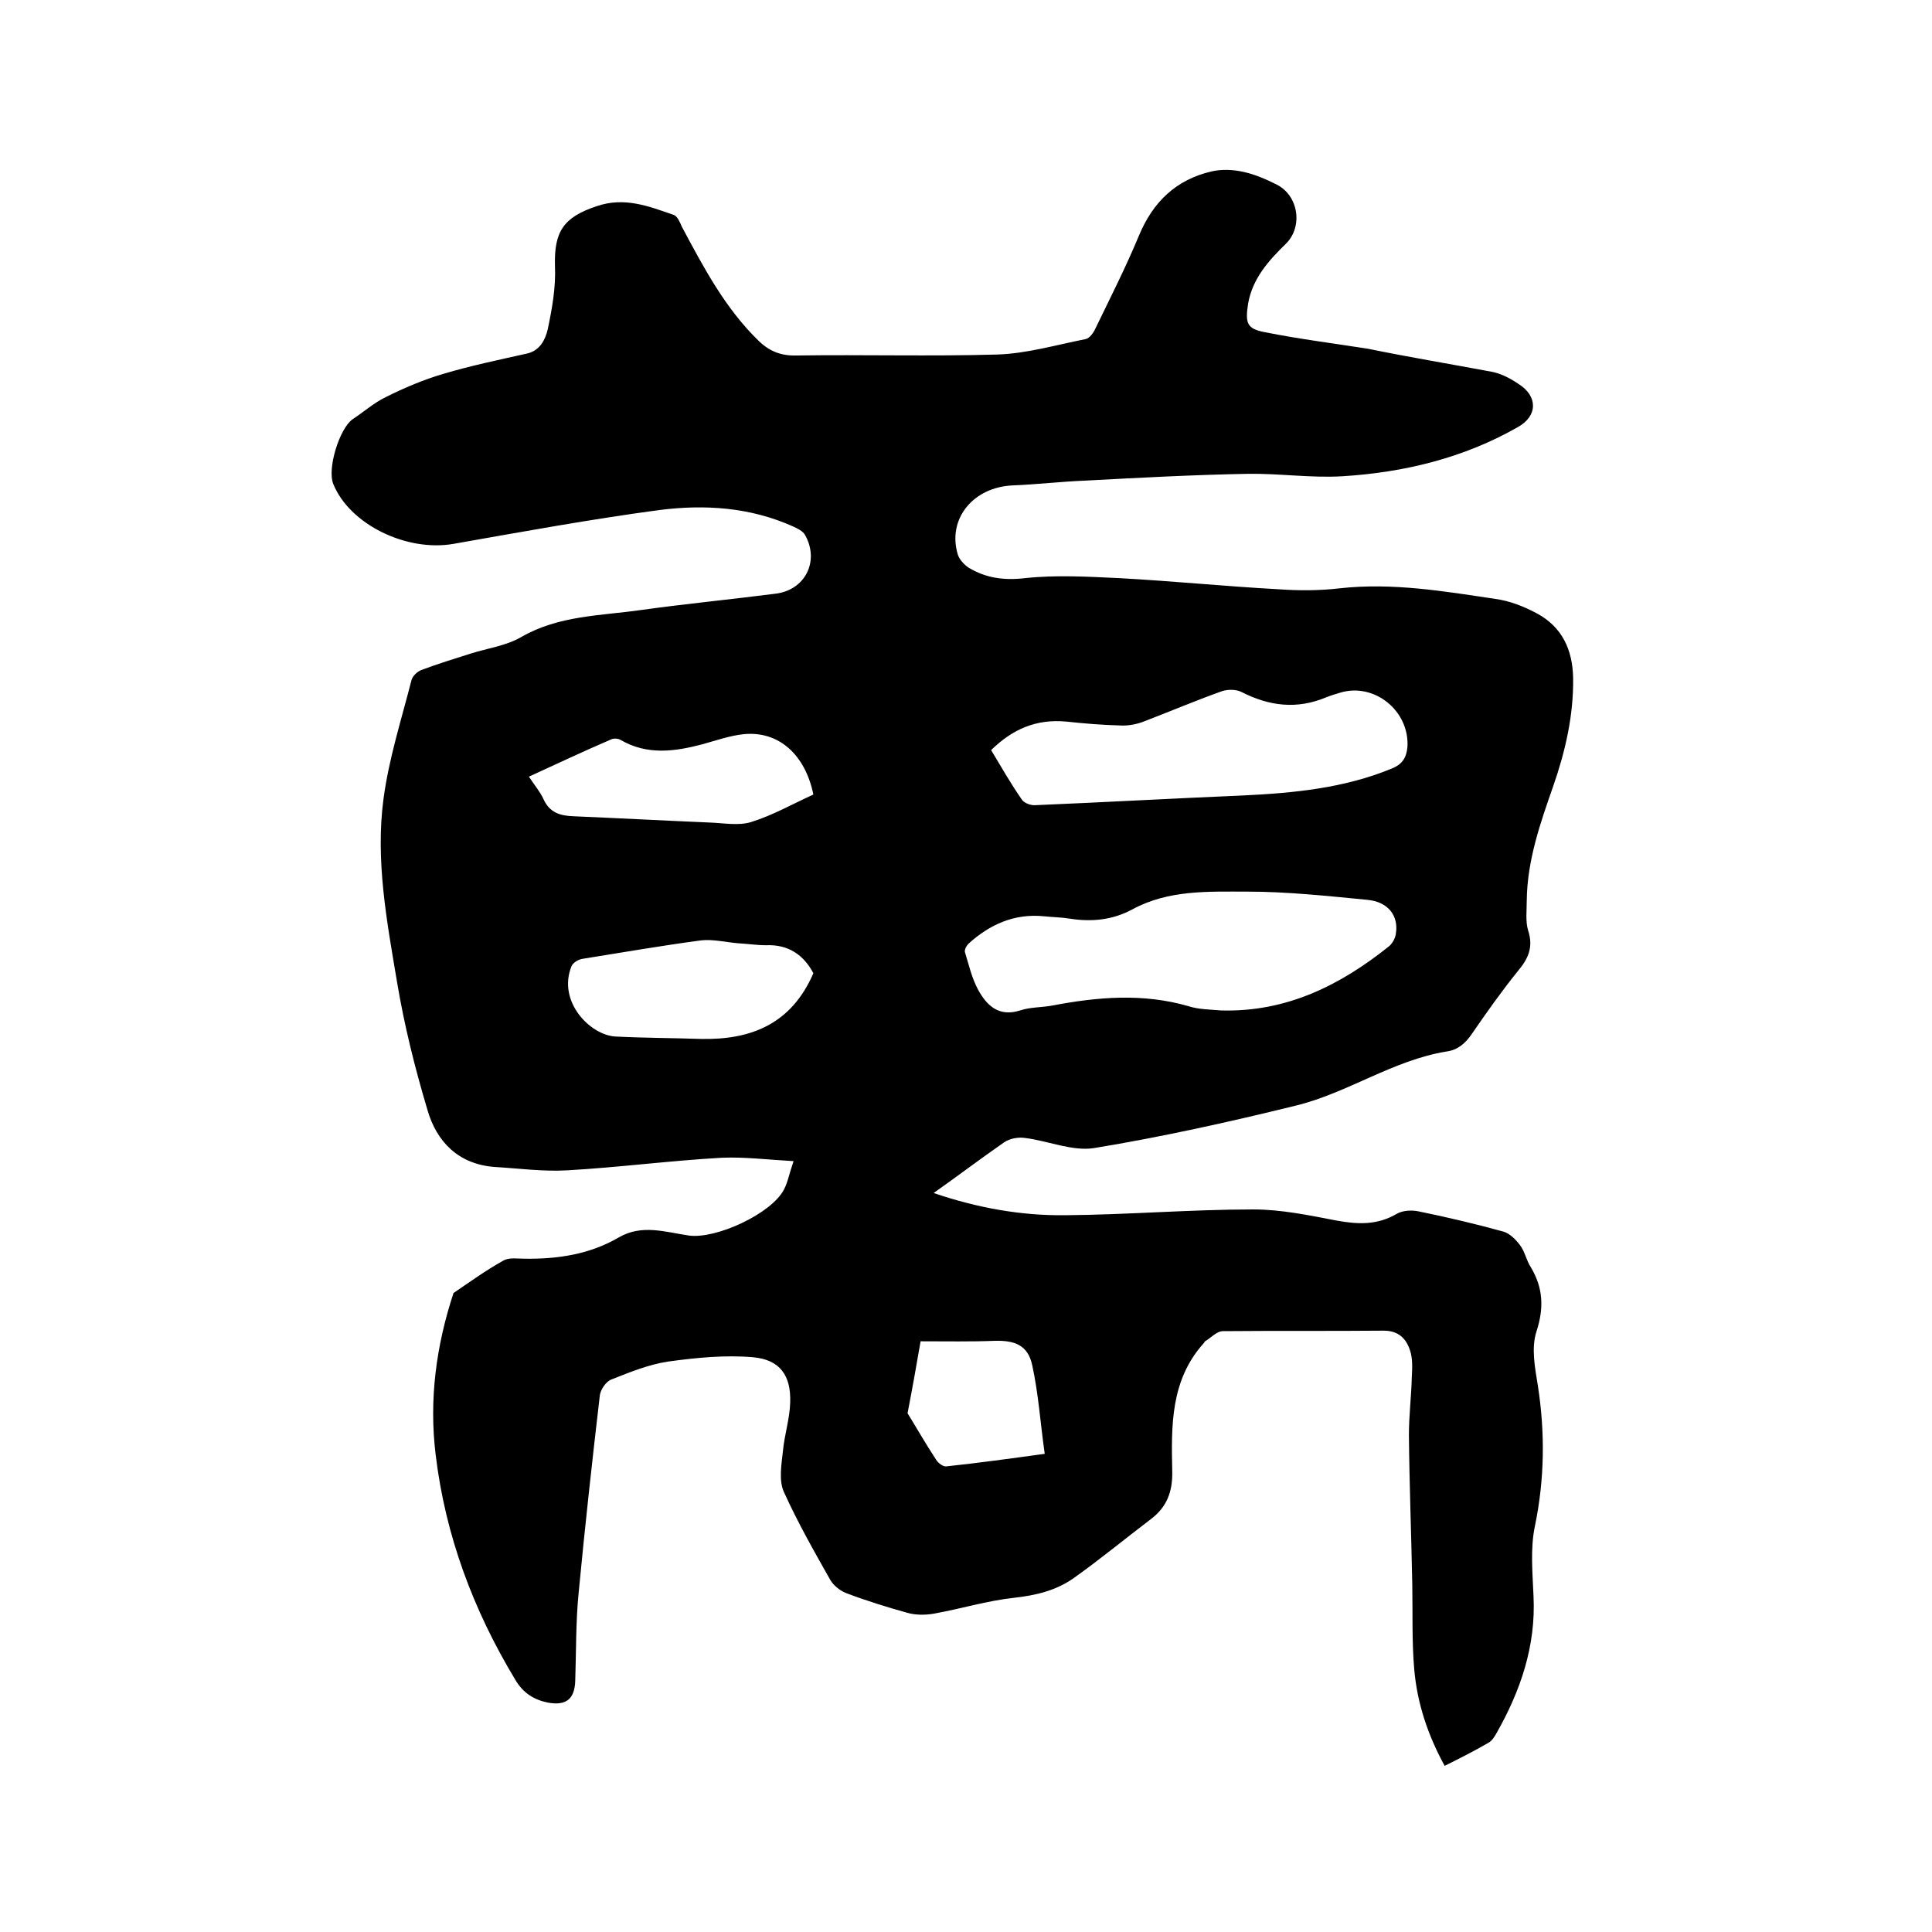
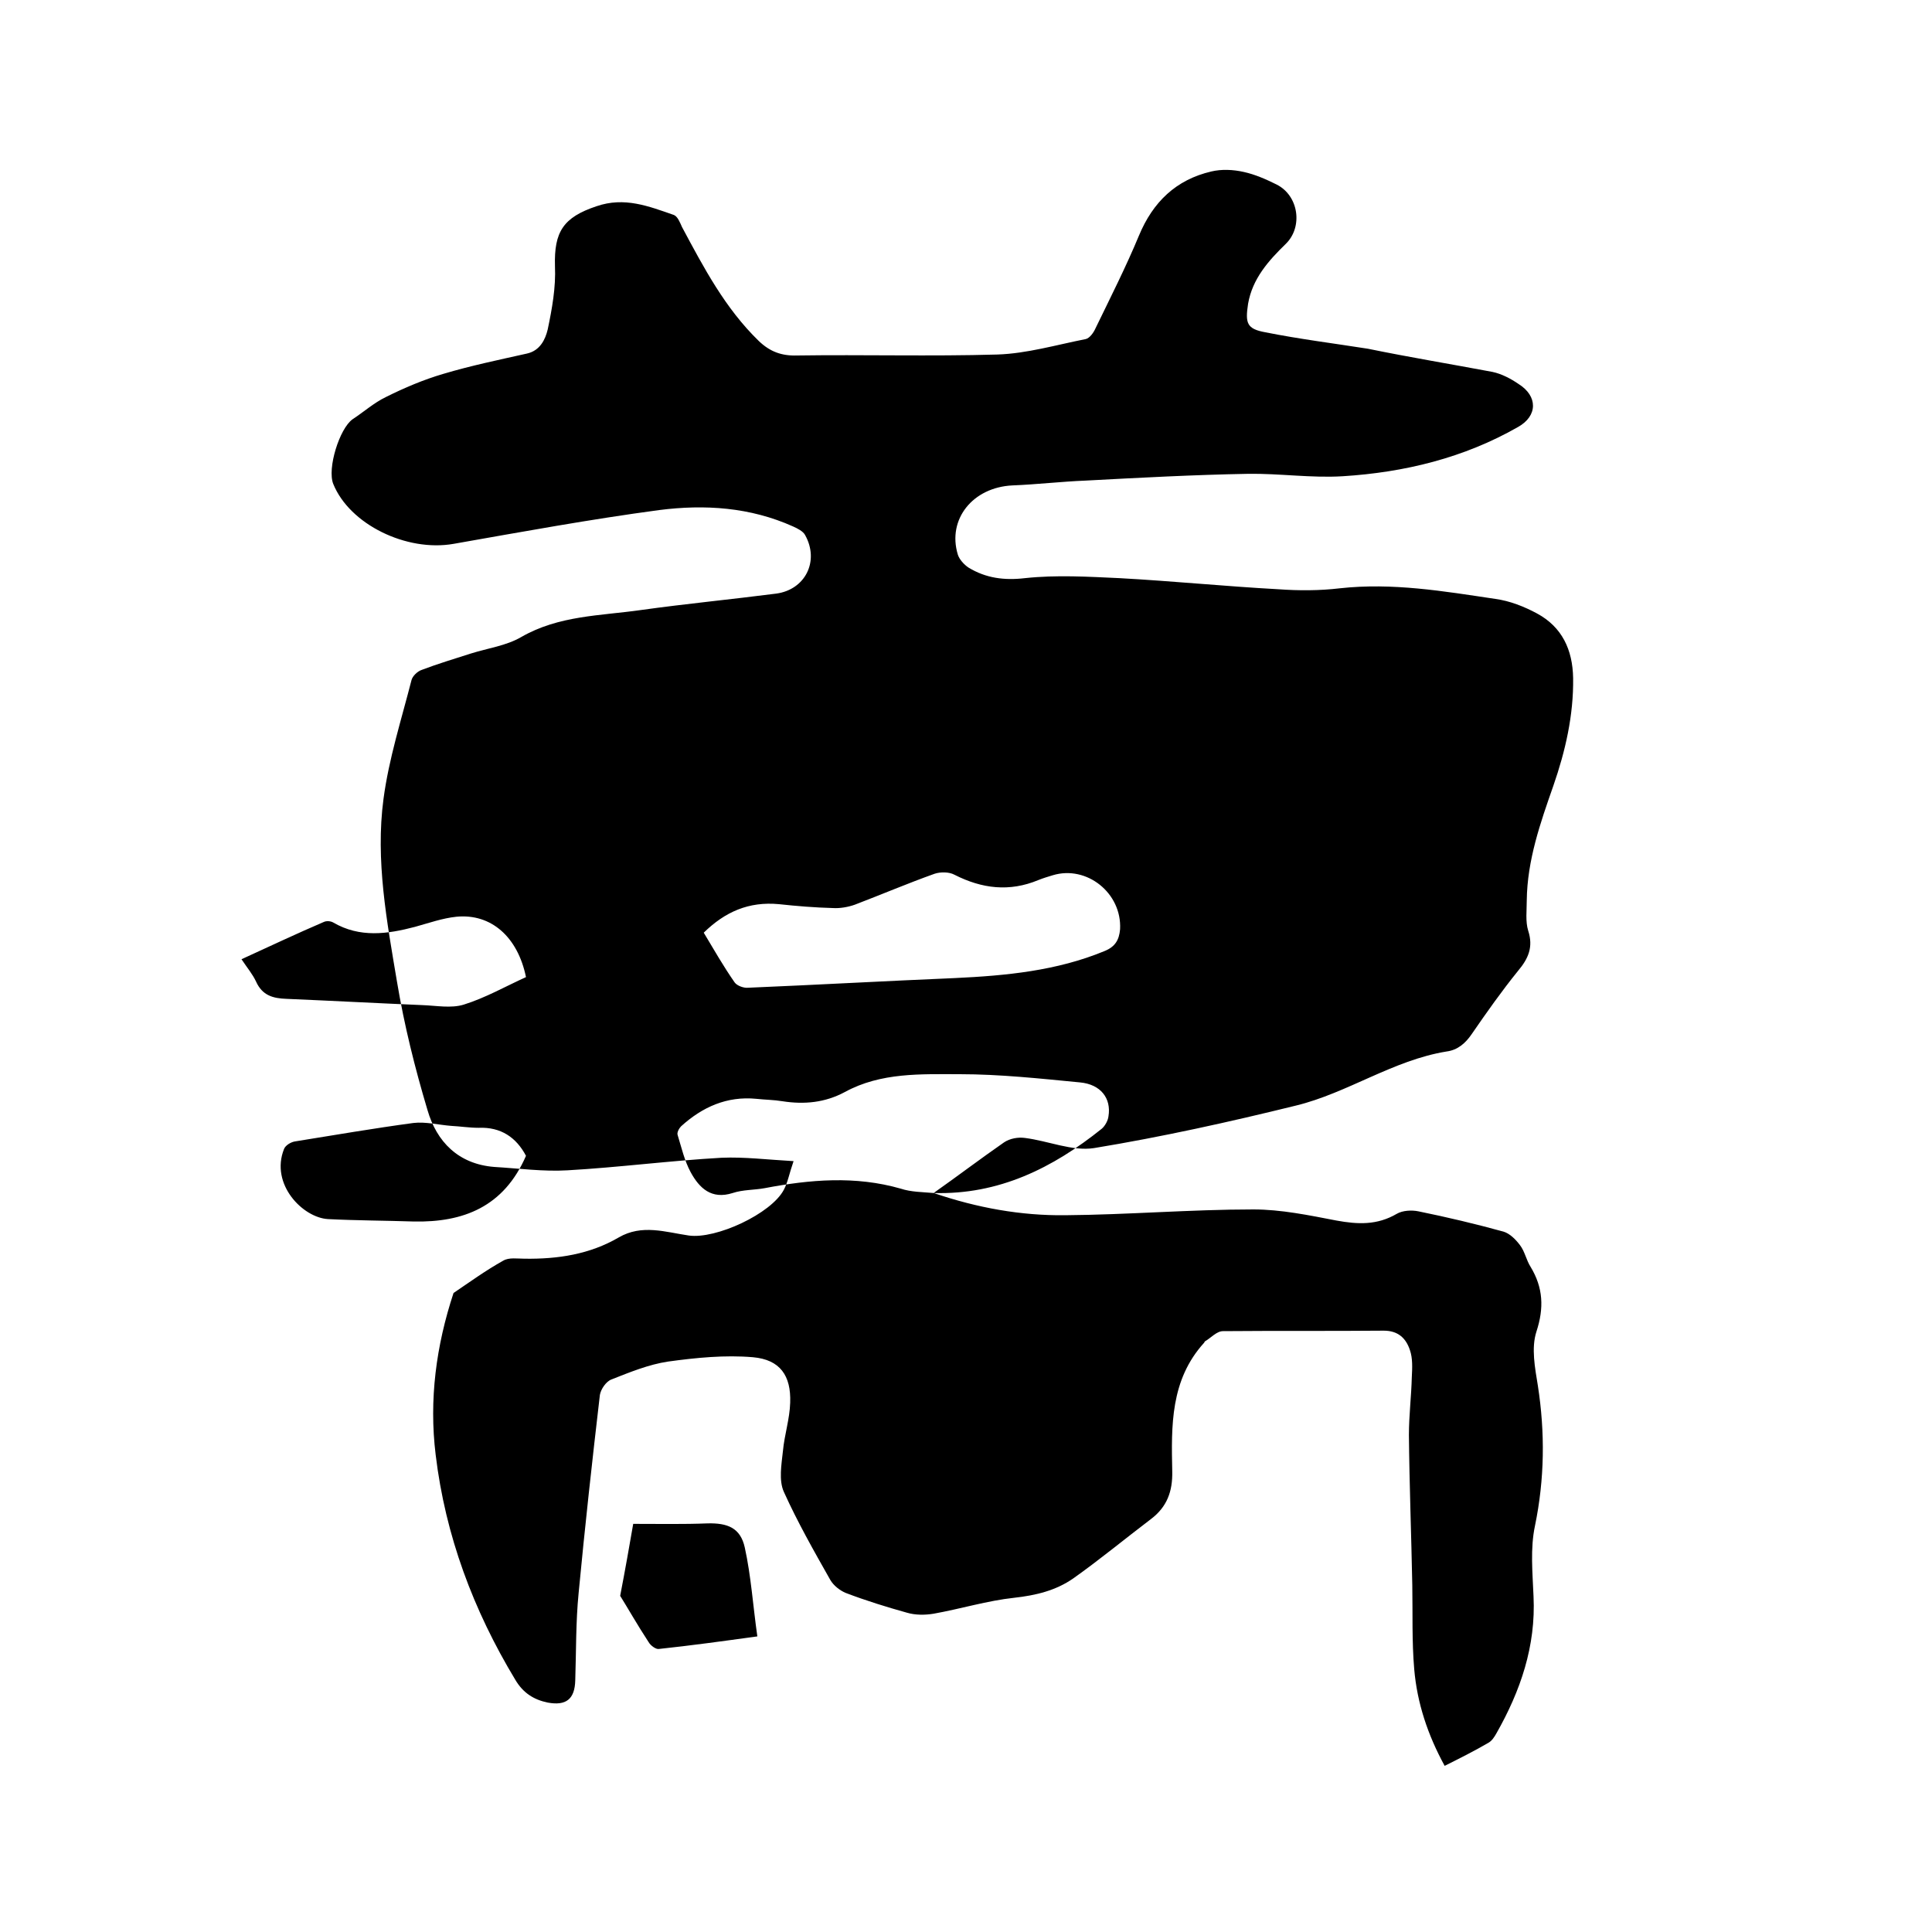
<svg xmlns="http://www.w3.org/2000/svg" enable-background="new 0 0 400 400" viewBox="0 0 400 400">
-   <path d="m193.3 247c9.1 3.1 18.1 4.7 27.2 4.6 13-.1 26-1.2 39-1.2 5.7 0 11.5 1.2 17.2 2.3 4.4.8 8.4 1 12.5-1.4 1.2-.7 3.1-.8 4.5-.5 5.9 1.2 11.8 2.6 17.6 4.2 1.3.4 2.5 1.6 3.4 2.8 1 1.3 1.3 3.1 2.2 4.5 2.6 4.3 2.8 8.5 1.2 13.4-1.1 3.4-.3 7.5.3 11.2 1.5 9.7 1.4 19.3-.6 29-1 4.7-.5 9.7-.3 14.6.5 10.3-2.7 19.6-7.7 28.4-.4.7-.9 1.5-1.6 1.9-2.9 1.7-5.9 3.2-9.1 4.8-3.5-6.4-5.7-13-6.3-20-.5-5.8-.3-11.6-.4-17.4-.2-10.4-.6-20.7-.7-31.1 0-4 .5-8 .6-12 .1-1.9.2-3.9-.4-5.6-.8-2.4-2.4-4-5.4-4-11.1.1-22.2 0-33.3.1-1.3 0-2.5 1.4-3.7 2.1-.1 0-.1.2-.2.3-7 7.7-6.8 17.2-6.6 26.6.1 4.2-1.1 7.4-4.4 9.9-5.4 4.1-10.6 8.4-16.1 12.3-3.6 2.5-7.7 3.5-12.2 4-5.6.6-11.1 2.3-16.7 3.3-1.8.3-3.8.3-5.5-.2-4.3-1.2-8.5-2.5-12.7-4.1-1.2-.5-2.5-1.5-3.2-2.7-3.4-6-6.8-12-9.6-18.2-1.1-2.4-.5-5.7-.2-8.5.3-3.3 1.4-6.6 1.5-10 .2-5.6-2.1-8.9-7.7-9.4-5.8-.5-11.8.1-17.6.9-4 .6-7.9 2.2-11.7 3.7-1.1.4-2.2 2-2.4 3.2-1.6 13.7-3.1 27.3-4.4 41-.6 6-.5 12.1-.7 18.1-.1 3.9-1.9 5.3-5.7 4.6-2.9-.6-5.1-2-6.7-4.7-8.7-14.4-14.5-29.9-16.5-46.6-1.4-11.4.1-22.6 3.7-33.5 3.4-2.3 6.7-4.7 10.3-6.7 1.2-.7 2.9-.4 4.4-.4 6.9.1 13.5-.9 19.5-4.4 4.8-2.8 9.7-1.1 14.5-.4 5.6.8 17.1-4.5 19.7-9.5.8-1.5 1.1-3.3 2-5.9-5.4-.3-10.2-.9-14.9-.7-10.7.6-21.3 2-31.9 2.6-5 .3-10.1-.4-15.2-.7-7.4-.6-11.9-5.2-13.8-11.8-2.6-8.7-4.8-17.5-6.3-26.5-2.1-12.5-4.5-25.2-2.8-37.9 1.1-8.3 3.7-16.4 5.8-24.6.2-.8 1.2-1.8 2.1-2.1 3.4-1.3 6.8-2.3 10.2-3.4 3.5-1.1 7.3-1.6 10.4-3.4 7.8-4.5 16.4-4.4 24.8-5.6 9.3-1.3 18.7-2.2 28-3.4 6-.8 9-6.7 6-12.1-.4-.8-1.6-1.4-2.5-1.8-8.9-4-18.3-4.6-27.7-3.4-14.2 1.9-28.4 4.5-42.6 7-9.7 1.7-21.5-4-24.9-12.4-1.3-3.2 1.3-11.5 4-13.4 2.3-1.5 4.4-3.4 6.9-4.6 3.8-1.9 7.8-3.6 11.9-4.8 5.7-1.7 11.5-2.9 17.3-4.2 2.7-.6 3.8-2.9 4.3-5 .9-4.3 1.7-8.7 1.5-13.1-.2-7.1 1.7-10.1 8.6-12.4 5.8-2 10.8 0 16 1.8.8.3 1.3 1.6 1.7 2.5 4.5 8.4 8.9 16.8 15.9 23.6 2.3 2.2 4.7 3.1 7.9 3 13.8-.2 27.7.2 41.5-.2 6.1-.2 12.2-2 18.3-3.2.8-.2 1.6-1.3 2-2.2 3.1-6.4 6.3-12.7 9-19.2 2.9-7 7.7-11.6 15-13.3 2.1-.5 4.5-.4 6.7.1 2.3.5 4.6 1.5 6.8 2.6 4.6 2.3 5.5 8.8 1.9 12.3s-6.9 7.2-7.8 12.4c-.6 4-.3 5.2 3.6 5.9 7 1.4 14.2 2.3 21.2 3.4 8.8 1.8 17.3 3.2 25.8 4.8 1.9.4 3.8 1.4 5.4 2.5 4 2.5 4 6.6-.1 8.9-11.2 6.4-23.5 9.4-36.3 10.2-6.5.4-13.1-.6-19.6-.5-11.2.2-22.4.8-33.6 1.4-5.1.2-10.1.8-15.2 1-8.2.4-13.5 7-11.3 14.3.3 1 1.3 2.1 2.2 2.7 3.6 2.2 7.4 2.7 11.7 2.2 6.5-.7 13.1-.3 19.6 0 11 .6 21.9 1.7 32.9 2.3 4.2.3 8.5.3 12.7-.2 10.9-1.2 21.5.6 32.2 2.2 3 .4 6 1.6 8.6 3 5.2 2.8 7.4 7.5 7.5 13.4.1 7.7-1.6 15.1-4.1 22.3-2.7 7.7-5.4 15.4-5.5 23.7 0 2.1-.3 4.4.3 6.3 1.1 3.4 0 5.8-2.1 8.3-3.4 4.2-6.5 8.6-9.6 13.1-1.3 1.9-2.9 3.3-5.2 3.6-11.1 1.8-20.5 8.6-31.2 11.2-13.8 3.4-27.8 6.5-41.8 8.8-4.5.7-9.5-1.5-14.3-2.1-1.4-.2-3.1.1-4.3.9-4.9 3.4-9.5 6.9-14.6 10.5zm59.5-37.8c13.5.4 24.7-5.2 34.8-13.3.7-.6 1.3-1.7 1.4-2.6.6-3.7-1.6-6.6-5.9-7-8.3-.8-16.6-1.7-24.9-1.7-8 0-16.3-.4-23.8 3.7-4.1 2.2-8.4 2.6-12.9 1.9-1.8-.3-3.6-.3-5.4-.5-6.1-.6-11.2 1.7-15.6 5.7-.4.4-.9 1.3-.7 1.8.8 2.6 1.4 5.3 2.7 7.7 1.8 3.3 4.3 5.7 8.7 4.3 2.1-.7 4.4-.6 6.6-1 9.4-1.8 18.8-2.6 28.2.1 2.1.7 4.5.7 6.8.9zm-47.6-53.9c2.1 3.5 4.1 7 6.4 10.3.5.7 1.9 1.2 2.8 1.1 14.3-.6 28.5-1.4 42.8-2 10.6-.5 21.1-1.5 31-5.6 2.2-.9 3-2.3 3.2-4.5.4-7.5-6.9-13.3-13.9-11.2-1 .3-2 .6-3 1-6 2.5-11.7 1.8-17.4-1.1-1.1-.6-2.9-.6-4.1-.2-5.6 2-11 4.3-16.5 6.4-1.4.5-3.1.8-4.6.7-3.7-.1-7.4-.4-11.1-.8-6.3-.6-11.2 1.6-15.6 5.9zm-36.8 46.2c-2-3.8-5.2-6-9.8-5.8-1.9 0-3.8-.3-5.7-.4-2.6-.2-5.3-.9-7.8-.6-8.2 1.1-16.3 2.5-24.4 3.8-.9.1-2.1.8-2.4 1.6-2.9 7.3 3.9 14.2 9.1 14.5 5.9.3 11.8.3 17.8.5 10.2.2 18.6-3 23.2-13.6zm-58.9-40.7c1.2 1.8 2.3 3.1 3 4.6 1.3 2.9 3.5 3.5 6.3 3.6 9.4.4 18.8.9 28.2 1.3 2.8.1 5.9.7 8.5-.1 4.5-1.4 8.7-3.8 12.9-5.7-1.7-8.3-7.2-13.2-14.4-12.5-2.9.3-5.7 1.3-8.6 2.1-5.7 1.5-11.4 2.3-16.9-.9-.5-.3-1.4-.4-2-.1-5.6 2.4-11.1 5-17 7.7zm81.1 116.9c-.8 4.6-1.6 9.2-2.7 14.9 1.5 2.4 3.6 6.1 5.9 9.6.4.7 1.5 1.5 2.1 1.4 6.6-.7 13.1-1.6 20.4-2.6-.9-6.3-1.3-12.5-2.6-18.4-.9-4.1-3.6-5.1-7.7-5-5 .2-10 .1-15.4.1z" />
+   <path d="m193.3 247c9.1 3.1 18.1 4.7 27.2 4.6 13-.1 26-1.2 39-1.2 5.7 0 11.5 1.2 17.2 2.3 4.4.8 8.4 1 12.5-1.4 1.2-.7 3.1-.8 4.5-.5 5.9 1.2 11.8 2.6 17.6 4.2 1.3.4 2.5 1.6 3.4 2.8 1 1.3 1.3 3.1 2.2 4.5 2.6 4.3 2.8 8.5 1.2 13.4-1.1 3.4-.3 7.5.3 11.2 1.5 9.7 1.4 19.3-.6 29-1 4.7-.5 9.7-.3 14.6.5 10.3-2.7 19.6-7.7 28.4-.4.7-.9 1.5-1.6 1.9-2.9 1.7-5.9 3.2-9.1 4.8-3.5-6.4-5.7-13-6.3-20-.5-5.8-.3-11.6-.4-17.4-.2-10.4-.6-20.7-.7-31.1 0-4 .5-8 .6-12 .1-1.9.2-3.9-.4-5.6-.8-2.4-2.4-4-5.4-4-11.1.1-22.2 0-33.3.1-1.3 0-2.5 1.4-3.7 2.1-.1 0-.1.2-.2.3-7 7.7-6.8 17.2-6.6 26.6.1 4.2-1.1 7.4-4.4 9.9-5.4 4.1-10.6 8.4-16.1 12.3-3.6 2.5-7.7 3.5-12.2 4-5.6.6-11.1 2.3-16.7 3.3-1.8.3-3.8.3-5.5-.2-4.3-1.2-8.5-2.5-12.7-4.1-1.2-.5-2.5-1.5-3.2-2.7-3.4-6-6.8-12-9.6-18.2-1.1-2.4-.5-5.7-.2-8.5.3-3.3 1.4-6.6 1.5-10 .2-5.6-2.1-8.9-7.7-9.4-5.8-.5-11.8.1-17.6.9-4 .6-7.9 2.2-11.7 3.7-1.1.4-2.2 2-2.4 3.2-1.6 13.7-3.1 27.3-4.4 41-.6 6-.5 12.1-.7 18.1-.1 3.9-1.9 5.3-5.7 4.6-2.9-.6-5.1-2-6.7-4.7-8.7-14.4-14.5-29.9-16.5-46.6-1.4-11.4.1-22.6 3.7-33.5 3.4-2.3 6.7-4.7 10.3-6.7 1.2-.7 2.9-.4 4.4-.4 6.9.1 13.5-.9 19.5-4.4 4.8-2.8 9.7-1.1 14.5-.4 5.6.8 17.1-4.5 19.7-9.5.8-1.5 1.1-3.3 2-5.9-5.4-.3-10.2-.9-14.9-.7-10.7.6-21.3 2-31.9 2.6-5 .3-10.1-.4-15.2-.7-7.4-.6-11.9-5.2-13.8-11.8-2.6-8.7-4.8-17.5-6.3-26.5-2.1-12.5-4.5-25.2-2.8-37.9 1.1-8.3 3.7-16.4 5.8-24.6.2-.8 1.2-1.8 2.1-2.1 3.4-1.3 6.8-2.3 10.2-3.4 3.5-1.1 7.3-1.6 10.4-3.4 7.8-4.5 16.4-4.4 24.8-5.6 9.3-1.3 18.7-2.2 28-3.4 6-.8 9-6.7 6-12.1-.4-.8-1.6-1.4-2.5-1.8-8.9-4-18.3-4.6-27.7-3.4-14.2 1.9-28.4 4.5-42.6 7-9.7 1.7-21.5-4-24.9-12.4-1.3-3.2 1.3-11.5 4-13.4 2.3-1.5 4.4-3.4 6.9-4.6 3.8-1.9 7.8-3.6 11.9-4.8 5.7-1.7 11.5-2.9 17.3-4.2 2.7-.6 3.8-2.9 4.3-5 .9-4.3 1.7-8.7 1.5-13.1-.2-7.1 1.7-10.1 8.6-12.4 5.8-2 10.8 0 16 1.8.8.3 1.3 1.6 1.7 2.5 4.5 8.4 8.9 16.8 15.9 23.6 2.3 2.2 4.7 3.1 7.9 3 13.8-.2 27.7.2 41.5-.2 6.1-.2 12.2-2 18.3-3.2.8-.2 1.6-1.3 2-2.2 3.1-6.4 6.3-12.7 9-19.2 2.9-7 7.7-11.6 15-13.3 2.1-.5 4.5-.4 6.7.1 2.3.5 4.6 1.5 6.8 2.6 4.6 2.3 5.5 8.8 1.9 12.3s-6.9 7.2-7.8 12.4c-.6 4-.3 5.2 3.6 5.9 7 1.4 14.2 2.3 21.2 3.4 8.8 1.8 17.3 3.2 25.8 4.8 1.9.4 3.8 1.4 5.4 2.5 4 2.5 4 6.6-.1 8.9-11.2 6.4-23.5 9.4-36.3 10.2-6.5.4-13.1-.6-19.6-.5-11.2.2-22.4.8-33.6 1.4-5.1.2-10.1.8-15.2 1-8.2.4-13.5 7-11.3 14.3.3 1 1.3 2.1 2.2 2.7 3.6 2.2 7.4 2.7 11.7 2.2 6.5-.7 13.1-.3 19.6 0 11 .6 21.9 1.7 32.9 2.3 4.2.3 8.5.3 12.7-.2 10.9-1.2 21.5.6 32.2 2.2 3 .4 6 1.6 8.6 3 5.2 2.8 7.4 7.5 7.5 13.4.1 7.7-1.6 15.1-4.1 22.3-2.7 7.7-5.4 15.4-5.5 23.7 0 2.1-.3 4.4.3 6.3 1.1 3.4 0 5.8-2.1 8.3-3.4 4.2-6.5 8.6-9.6 13.1-1.3 1.9-2.9 3.3-5.2 3.6-11.1 1.8-20.5 8.6-31.2 11.2-13.8 3.4-27.8 6.5-41.8 8.8-4.5.7-9.5-1.5-14.3-2.1-1.4-.2-3.1.1-4.3.9-4.9 3.4-9.5 6.9-14.6 10.5zc13.5.4 24.7-5.2 34.8-13.3.7-.6 1.3-1.7 1.4-2.6.6-3.7-1.6-6.6-5.9-7-8.3-.8-16.6-1.7-24.9-1.7-8 0-16.3-.4-23.8 3.7-4.1 2.2-8.4 2.6-12.9 1.9-1.8-.3-3.6-.3-5.4-.5-6.1-.6-11.2 1.7-15.6 5.7-.4.4-.9 1.3-.7 1.8.8 2.6 1.4 5.3 2.7 7.7 1.8 3.3 4.3 5.7 8.7 4.3 2.1-.7 4.4-.6 6.6-1 9.4-1.8 18.8-2.6 28.2.1 2.1.7 4.5.7 6.8.9zm-47.6-53.9c2.1 3.5 4.1 7 6.4 10.3.5.7 1.9 1.2 2.8 1.1 14.3-.6 28.5-1.4 42.8-2 10.6-.5 21.1-1.5 31-5.6 2.2-.9 3-2.3 3.2-4.5.4-7.5-6.9-13.3-13.9-11.2-1 .3-2 .6-3 1-6 2.5-11.7 1.8-17.4-1.1-1.1-.6-2.9-.6-4.1-.2-5.6 2-11 4.3-16.5 6.4-1.4.5-3.1.8-4.6.7-3.7-.1-7.4-.4-11.1-.8-6.3-.6-11.2 1.6-15.6 5.9zm-36.8 46.2c-2-3.8-5.2-6-9.8-5.8-1.9 0-3.8-.3-5.7-.4-2.6-.2-5.3-.9-7.8-.6-8.2 1.1-16.3 2.5-24.4 3.8-.9.1-2.1.8-2.4 1.6-2.9 7.3 3.9 14.2 9.1 14.5 5.9.3 11.8.3 17.8.5 10.2.2 18.6-3 23.2-13.6zm-58.9-40.7c1.2 1.8 2.3 3.1 3 4.6 1.3 2.9 3.5 3.5 6.3 3.6 9.4.4 18.8.9 28.2 1.3 2.8.1 5.9.7 8.5-.1 4.5-1.4 8.7-3.8 12.9-5.7-1.7-8.3-7.2-13.2-14.4-12.5-2.9.3-5.7 1.3-8.6 2.1-5.7 1.5-11.4 2.3-16.9-.9-.5-.3-1.4-.4-2-.1-5.6 2.4-11.1 5-17 7.7zm81.1 116.9c-.8 4.6-1.6 9.2-2.7 14.9 1.5 2.4 3.6 6.1 5.9 9.6.4.7 1.5 1.5 2.1 1.4 6.6-.7 13.1-1.6 20.4-2.6-.9-6.3-1.3-12.5-2.6-18.4-.9-4.1-3.6-5.1-7.7-5-5 .2-10 .1-15.4.1z" />
</svg>